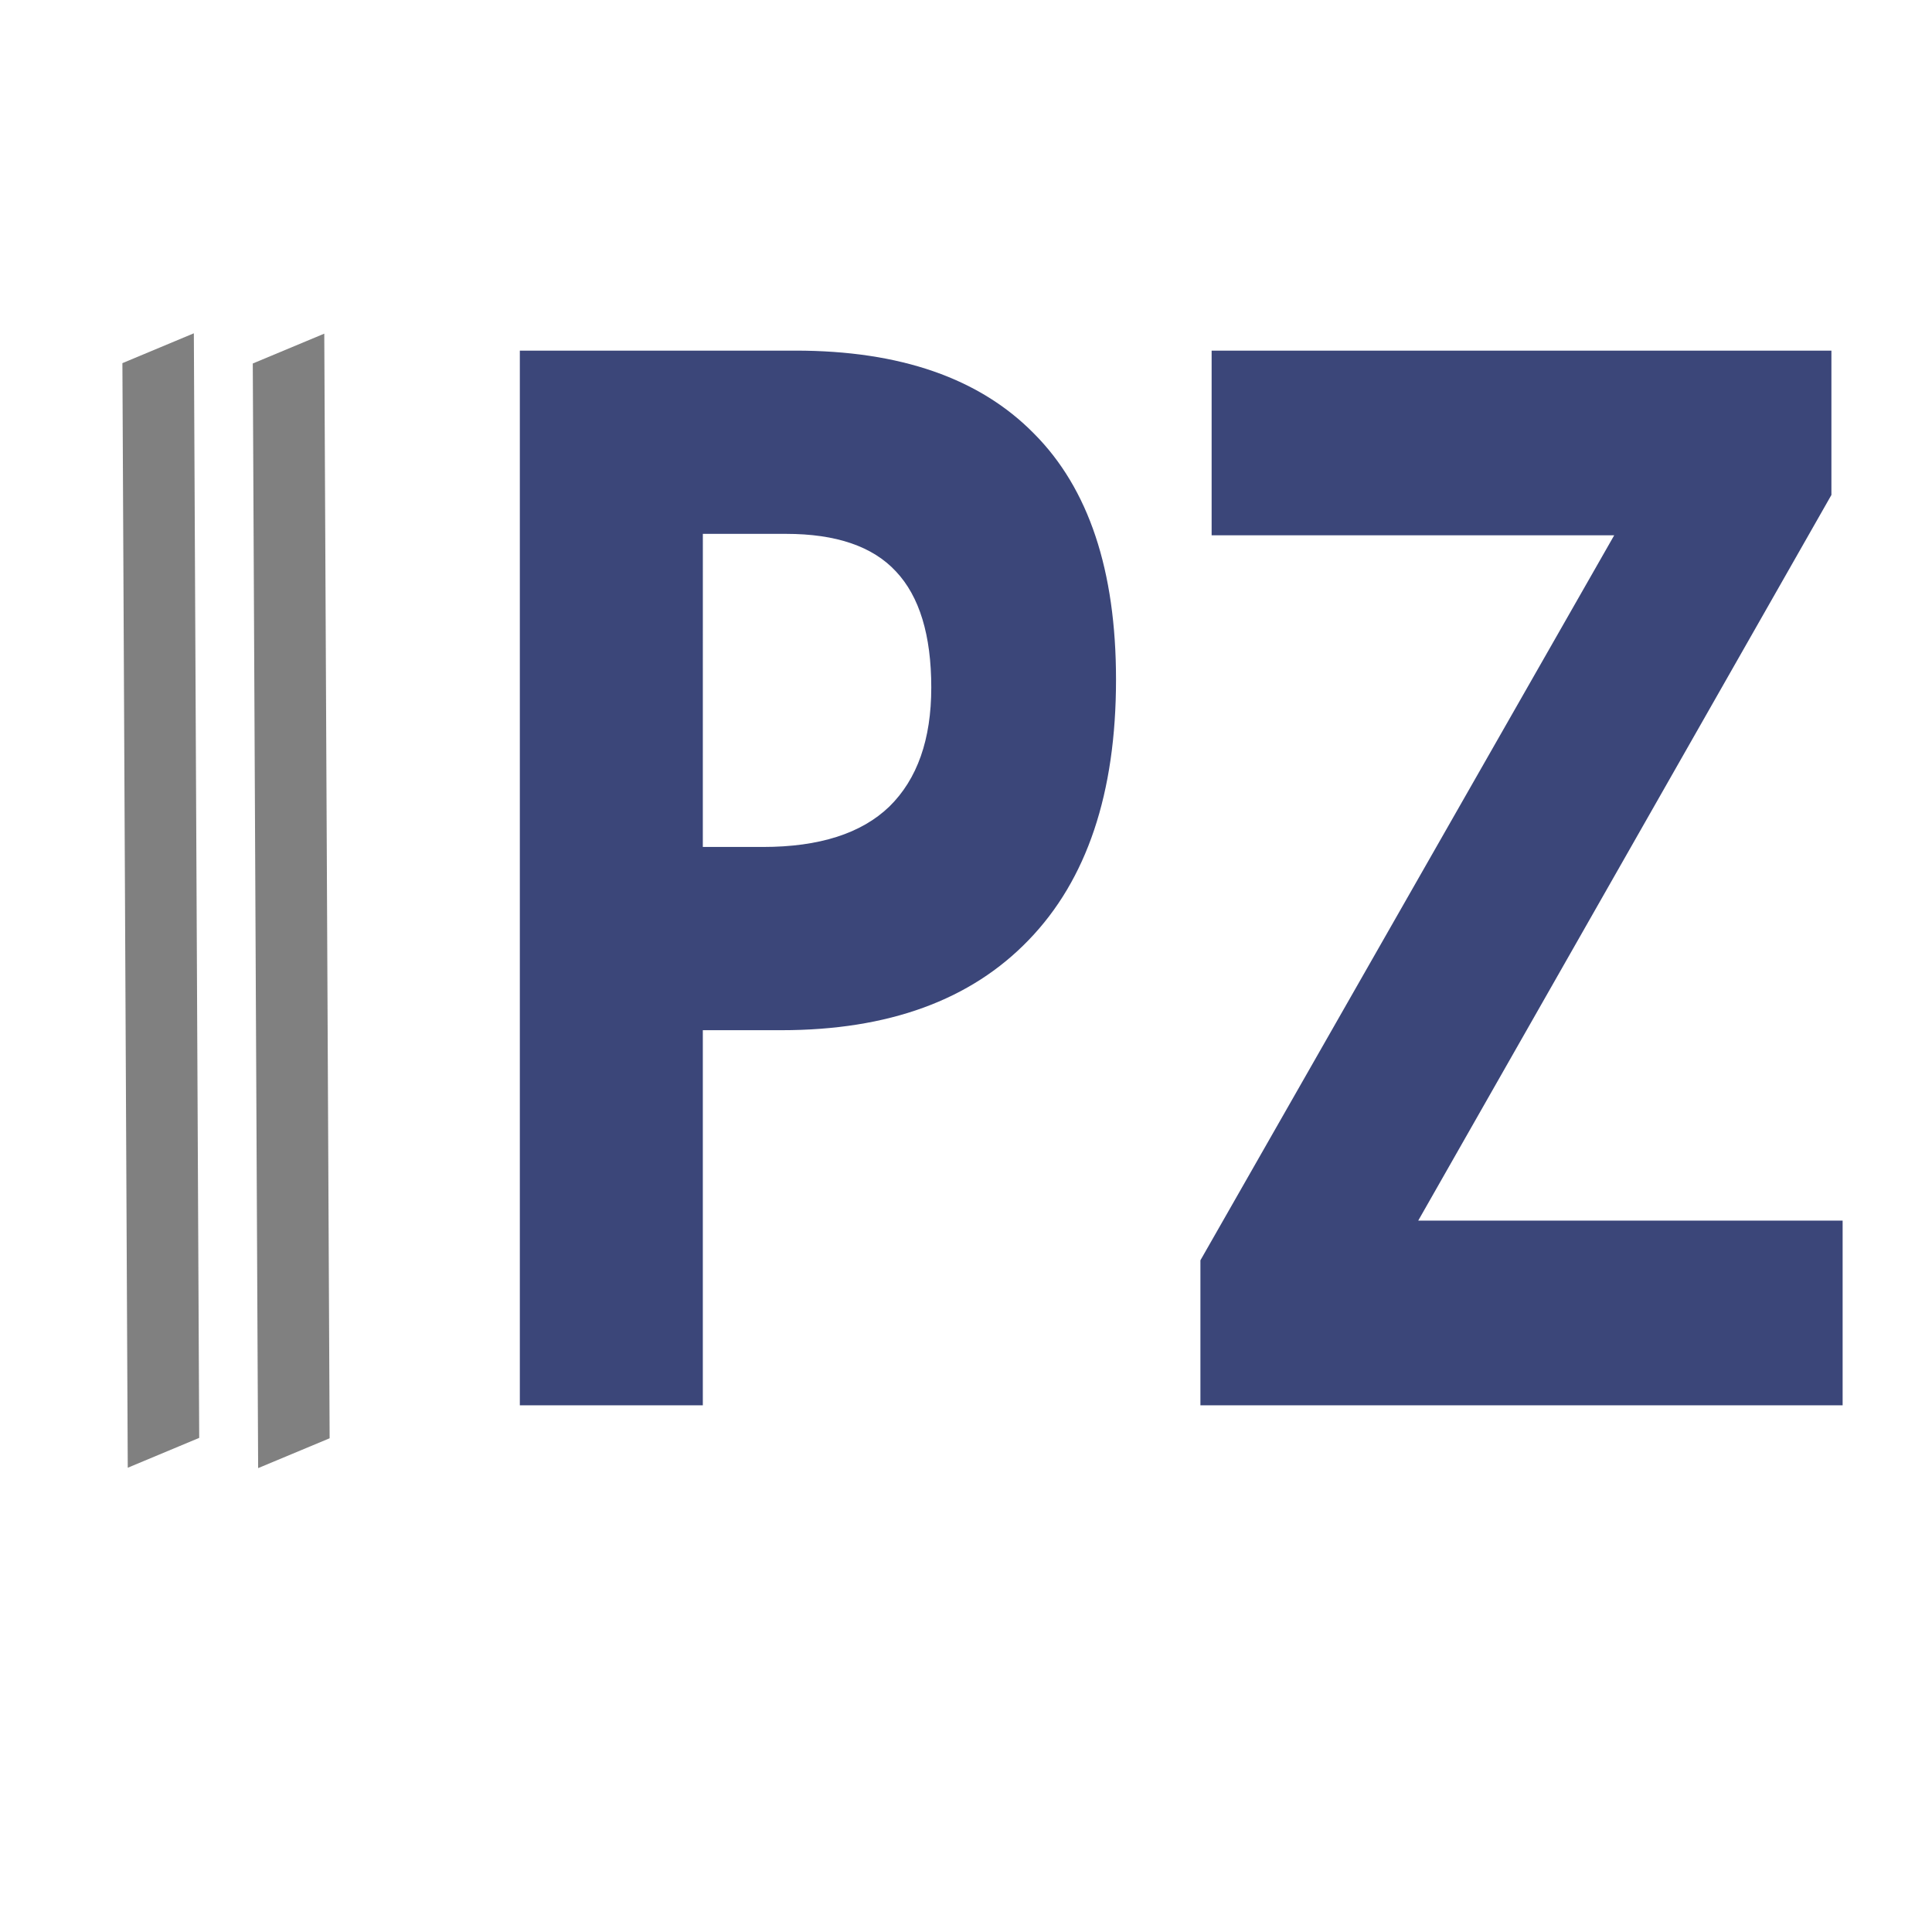
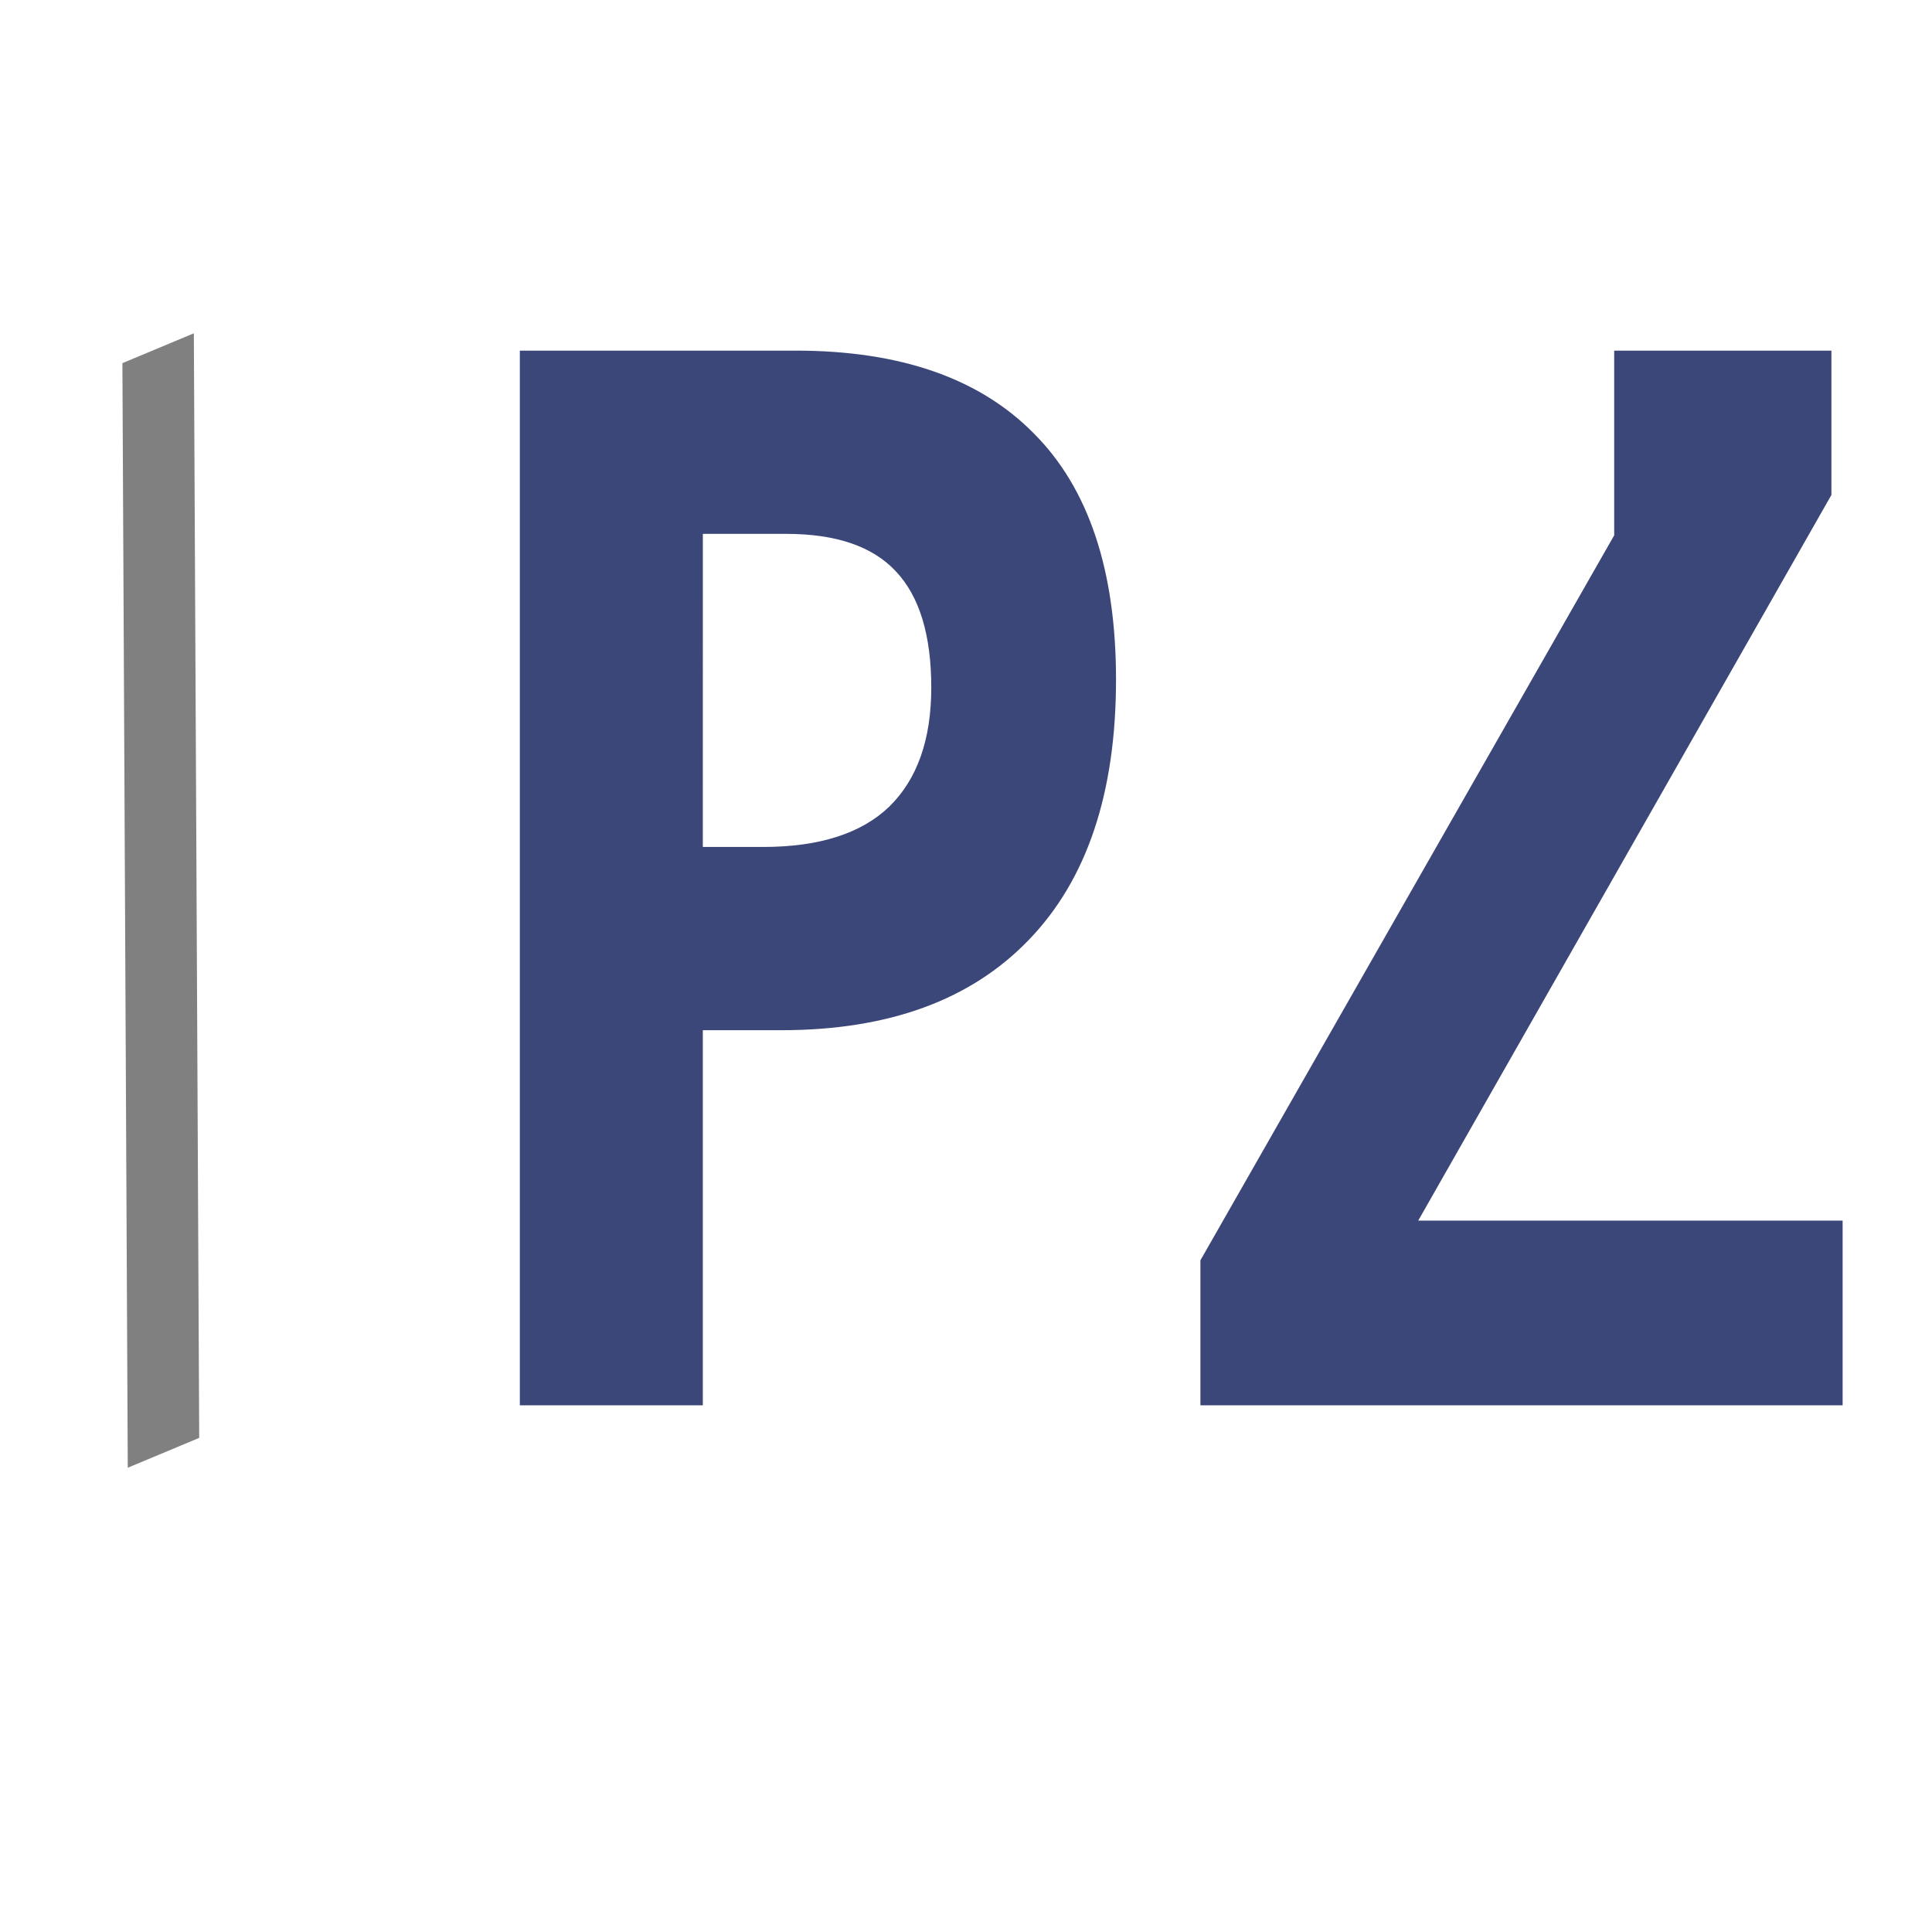
<svg xmlns="http://www.w3.org/2000/svg" xmlns:ns1="http://sodipodi.sourceforge.net/DTD/sodipodi-0.dtd" xmlns:ns2="http://www.inkscape.org/namespaces/inkscape" version="1.1" width="1000" height="1000" id="svg17" ns1:docname="favicon.svg" ns2:version="0.92.0 r15299">
  <ns1:namedview pagecolor="#ffffff" bordercolor="#666666" borderopacity="1" objecttolerance="10" gridtolerance="10" guidetolerance="10" ns2:pageopacity="0" ns2:pageshadow="2" ns2:window-width="1920" ns2:window-height="1025" id="namedview19" showgrid="false" ns2:zoom="0.236" ns2:cx="500" ns2:cy="500" ns2:window-x="-8" ns2:window-y="-8" ns2:window-maximized="1" ns2:current-layer="svg17" />
  <defs id="defs15">
    <clipPath id="SvgjsClipPath1084">
      <rect width="1000" height="1000" x="0" y="0" rx="200" ry="200" id="rect12" />
    </clipPath>
  </defs>
  <g id="g104" transform="matrix(15.195,0,0,18.789,556.177,663.456)">
    <path d="m -12.662,-11.979 h 2.051 q 2.875,0 4.303,-1.113 1.428,-1.133 1.428,-3.279 0,-2.166 -1.206,-3.2 -1.186,-1.033 -3.74,-1.033 h -2.835 z m 14.075,-4.61 q 0,4.69 -2.976,7.174 -2.956,2.484 -8.425,2.484 h -2.674 V 3.402 h -6.233 V -25.652 h 9.39 q 5.348,0 8.123,2.285 2.795,2.266 2.795,6.777 z" style="font-weight:700;font-size:35px;font-family:'Open Sans';letter-spacing:0;fill:#3b4679;fill-opacity:1;stroke-width:0.929;text-rendering:geometricPrecision" id="path47" ns2:connector-curvature="0" />
-     <path d="M 26.164,3.402 H 4.288 V -0.592 L 18.383,-20.564 H 4.67 v -5.087 H 25.782 v 3.975 L 11.707,-1.685 h 14.457 z" style="font-weight:700;font-size:35px;font-family:'Open Sans';letter-spacing:0;fill:#3b4679;fill-opacity:1;stroke-width:0.929;text-rendering:geometricPrecision" id="path49" ns2:connector-curvature="0" />
+     <path d="M 26.164,3.402 H 4.288 V -0.592 L 18.383,-20.564 v -5.087 H 25.782 v 3.975 L 11.707,-1.685 h 14.457 z" style="font-weight:700;font-size:35px;font-family:'Open Sans';letter-spacing:0;fill:#3b4679;fill-opacity:1;stroke-width:0.929;text-rendering:geometricPrecision" id="path49" ns2:connector-curvature="0" />
    <rect transform="matrix(-0.947,0.32,0.006,1,0,0)" y="-36.193" x="31.449" height="30.429" width="2.57" id="rect27-4-5" style="fill:#808080;fill-opacity:1;stroke-width:0.572" />
-     <rect transform="matrix(-0.948,0.32,0.006,1,0,0)" y="-34.676" x="26.739" height="30.43" width="2.569" id="rect27-4-5-0" style="fill:#808080;fill-opacity:1;stroke-width:0.572" />
  </g>
</svg>